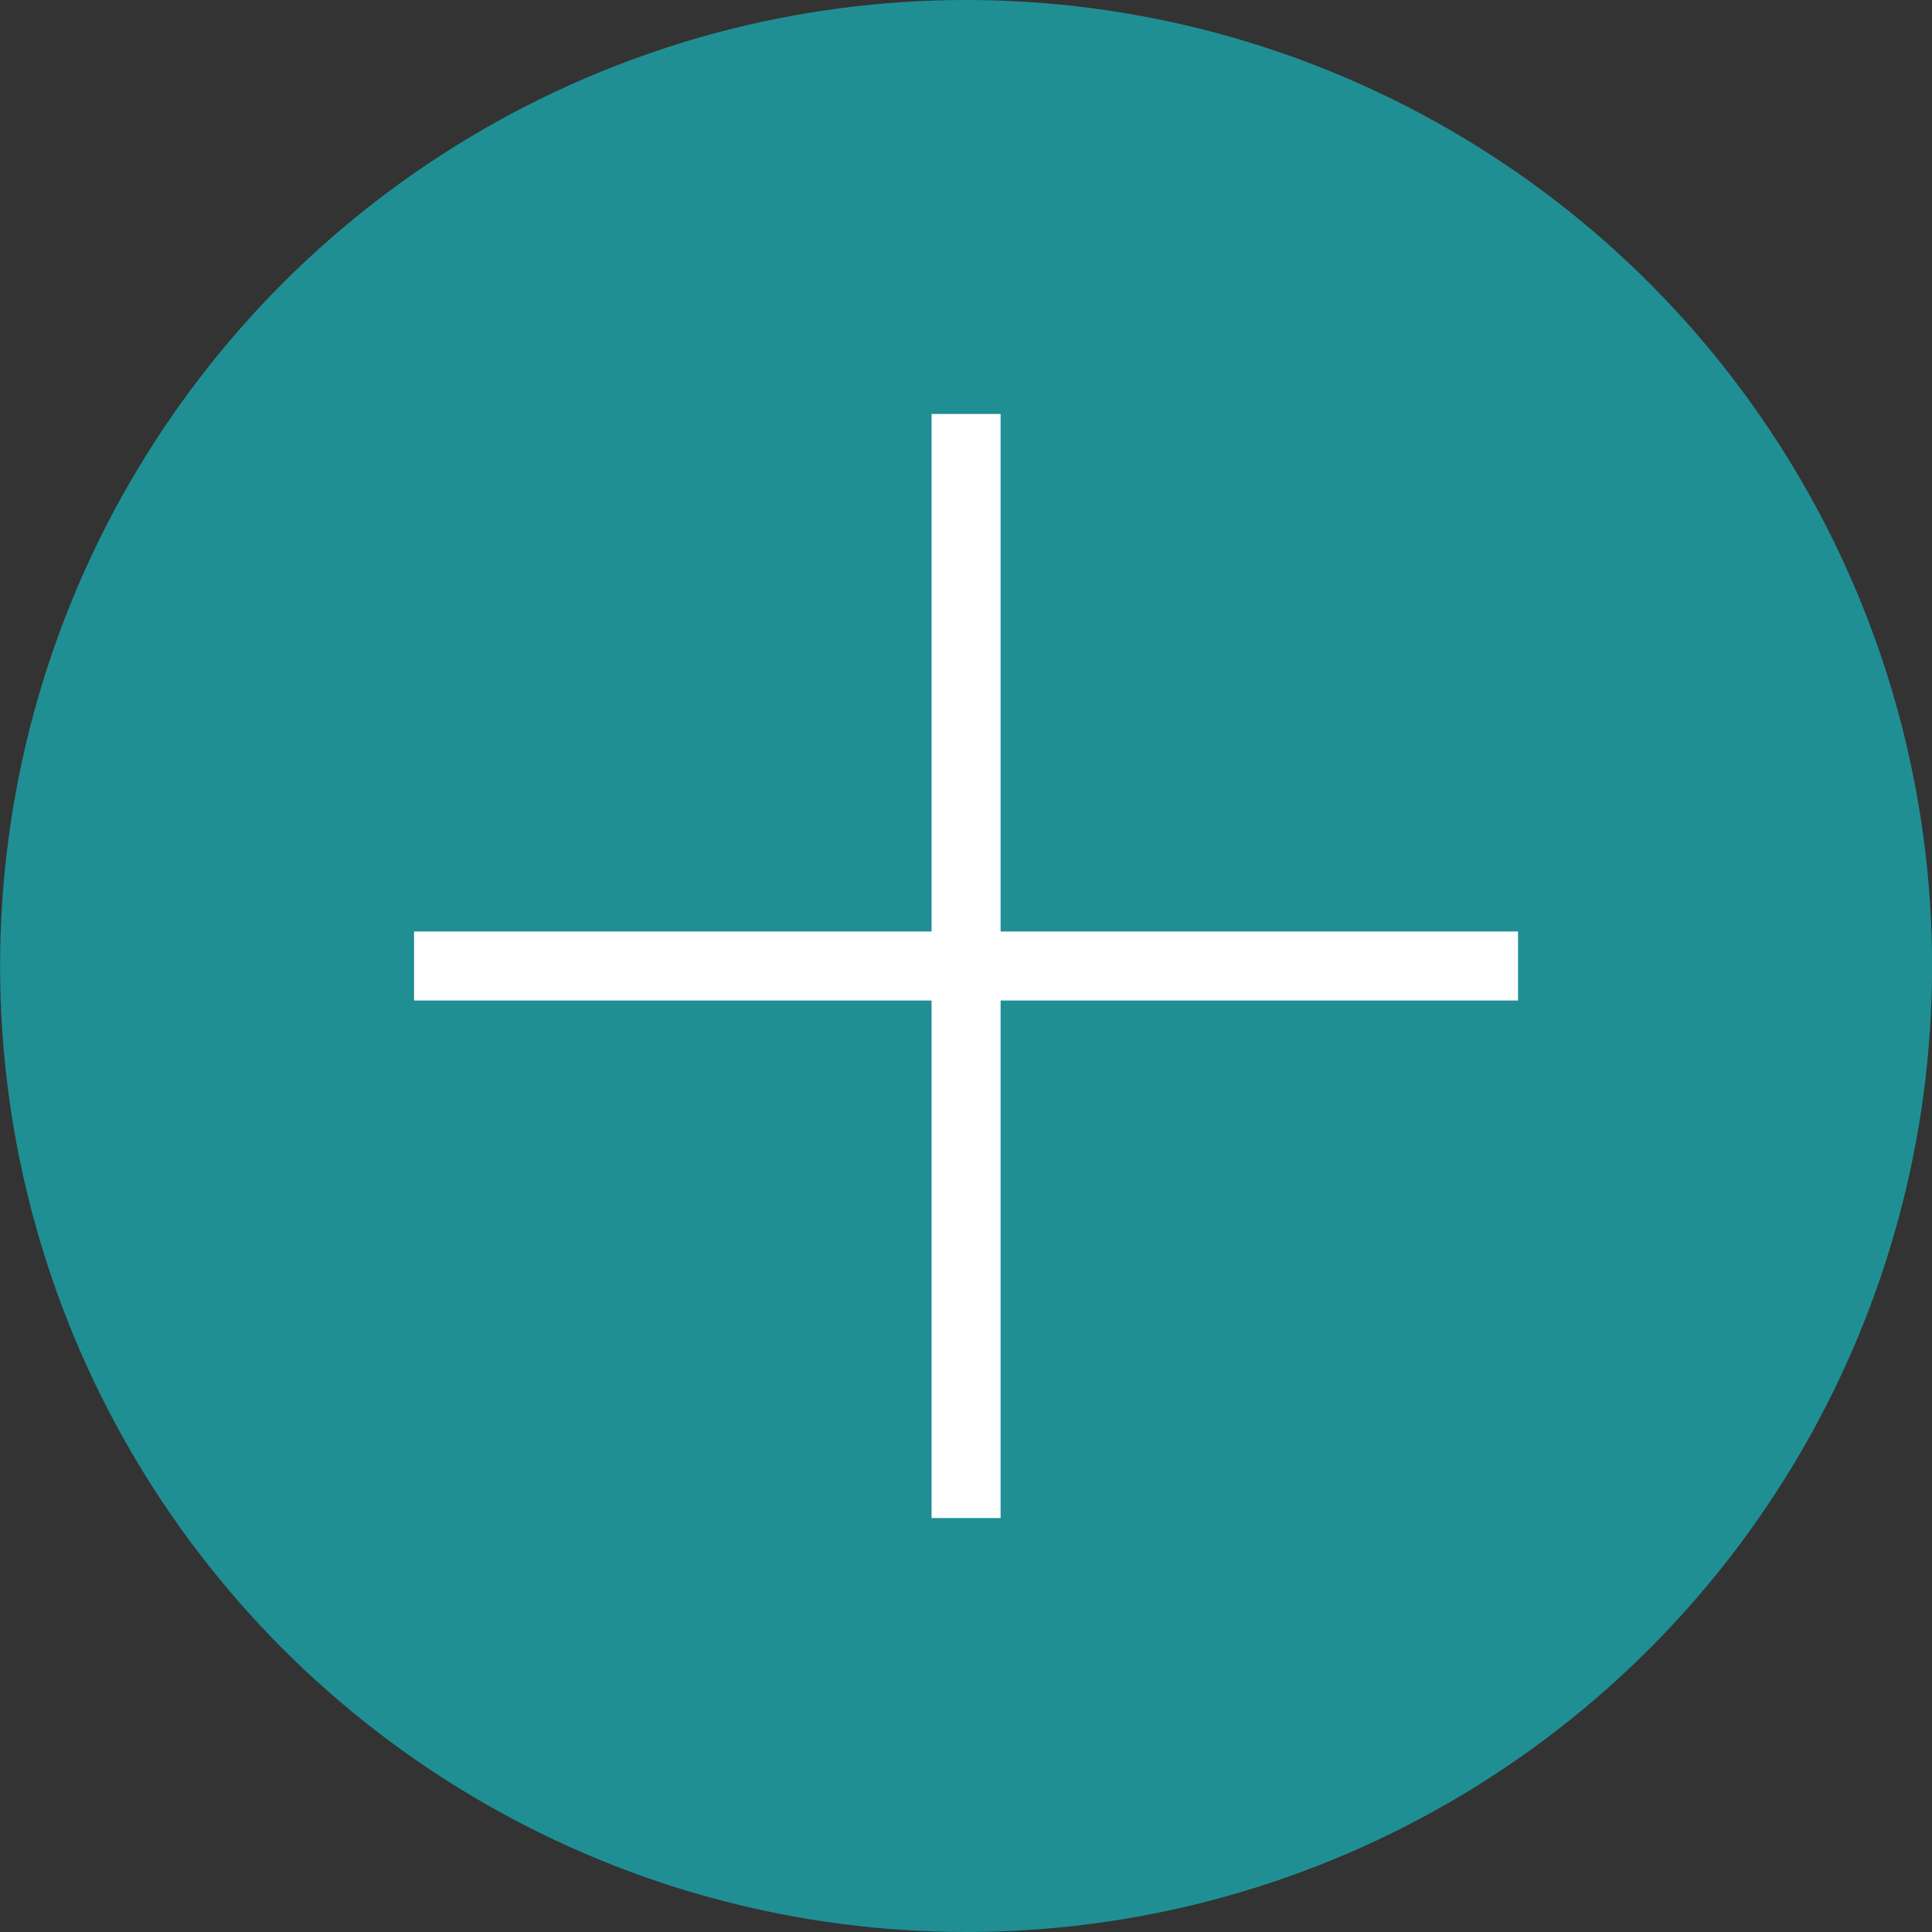
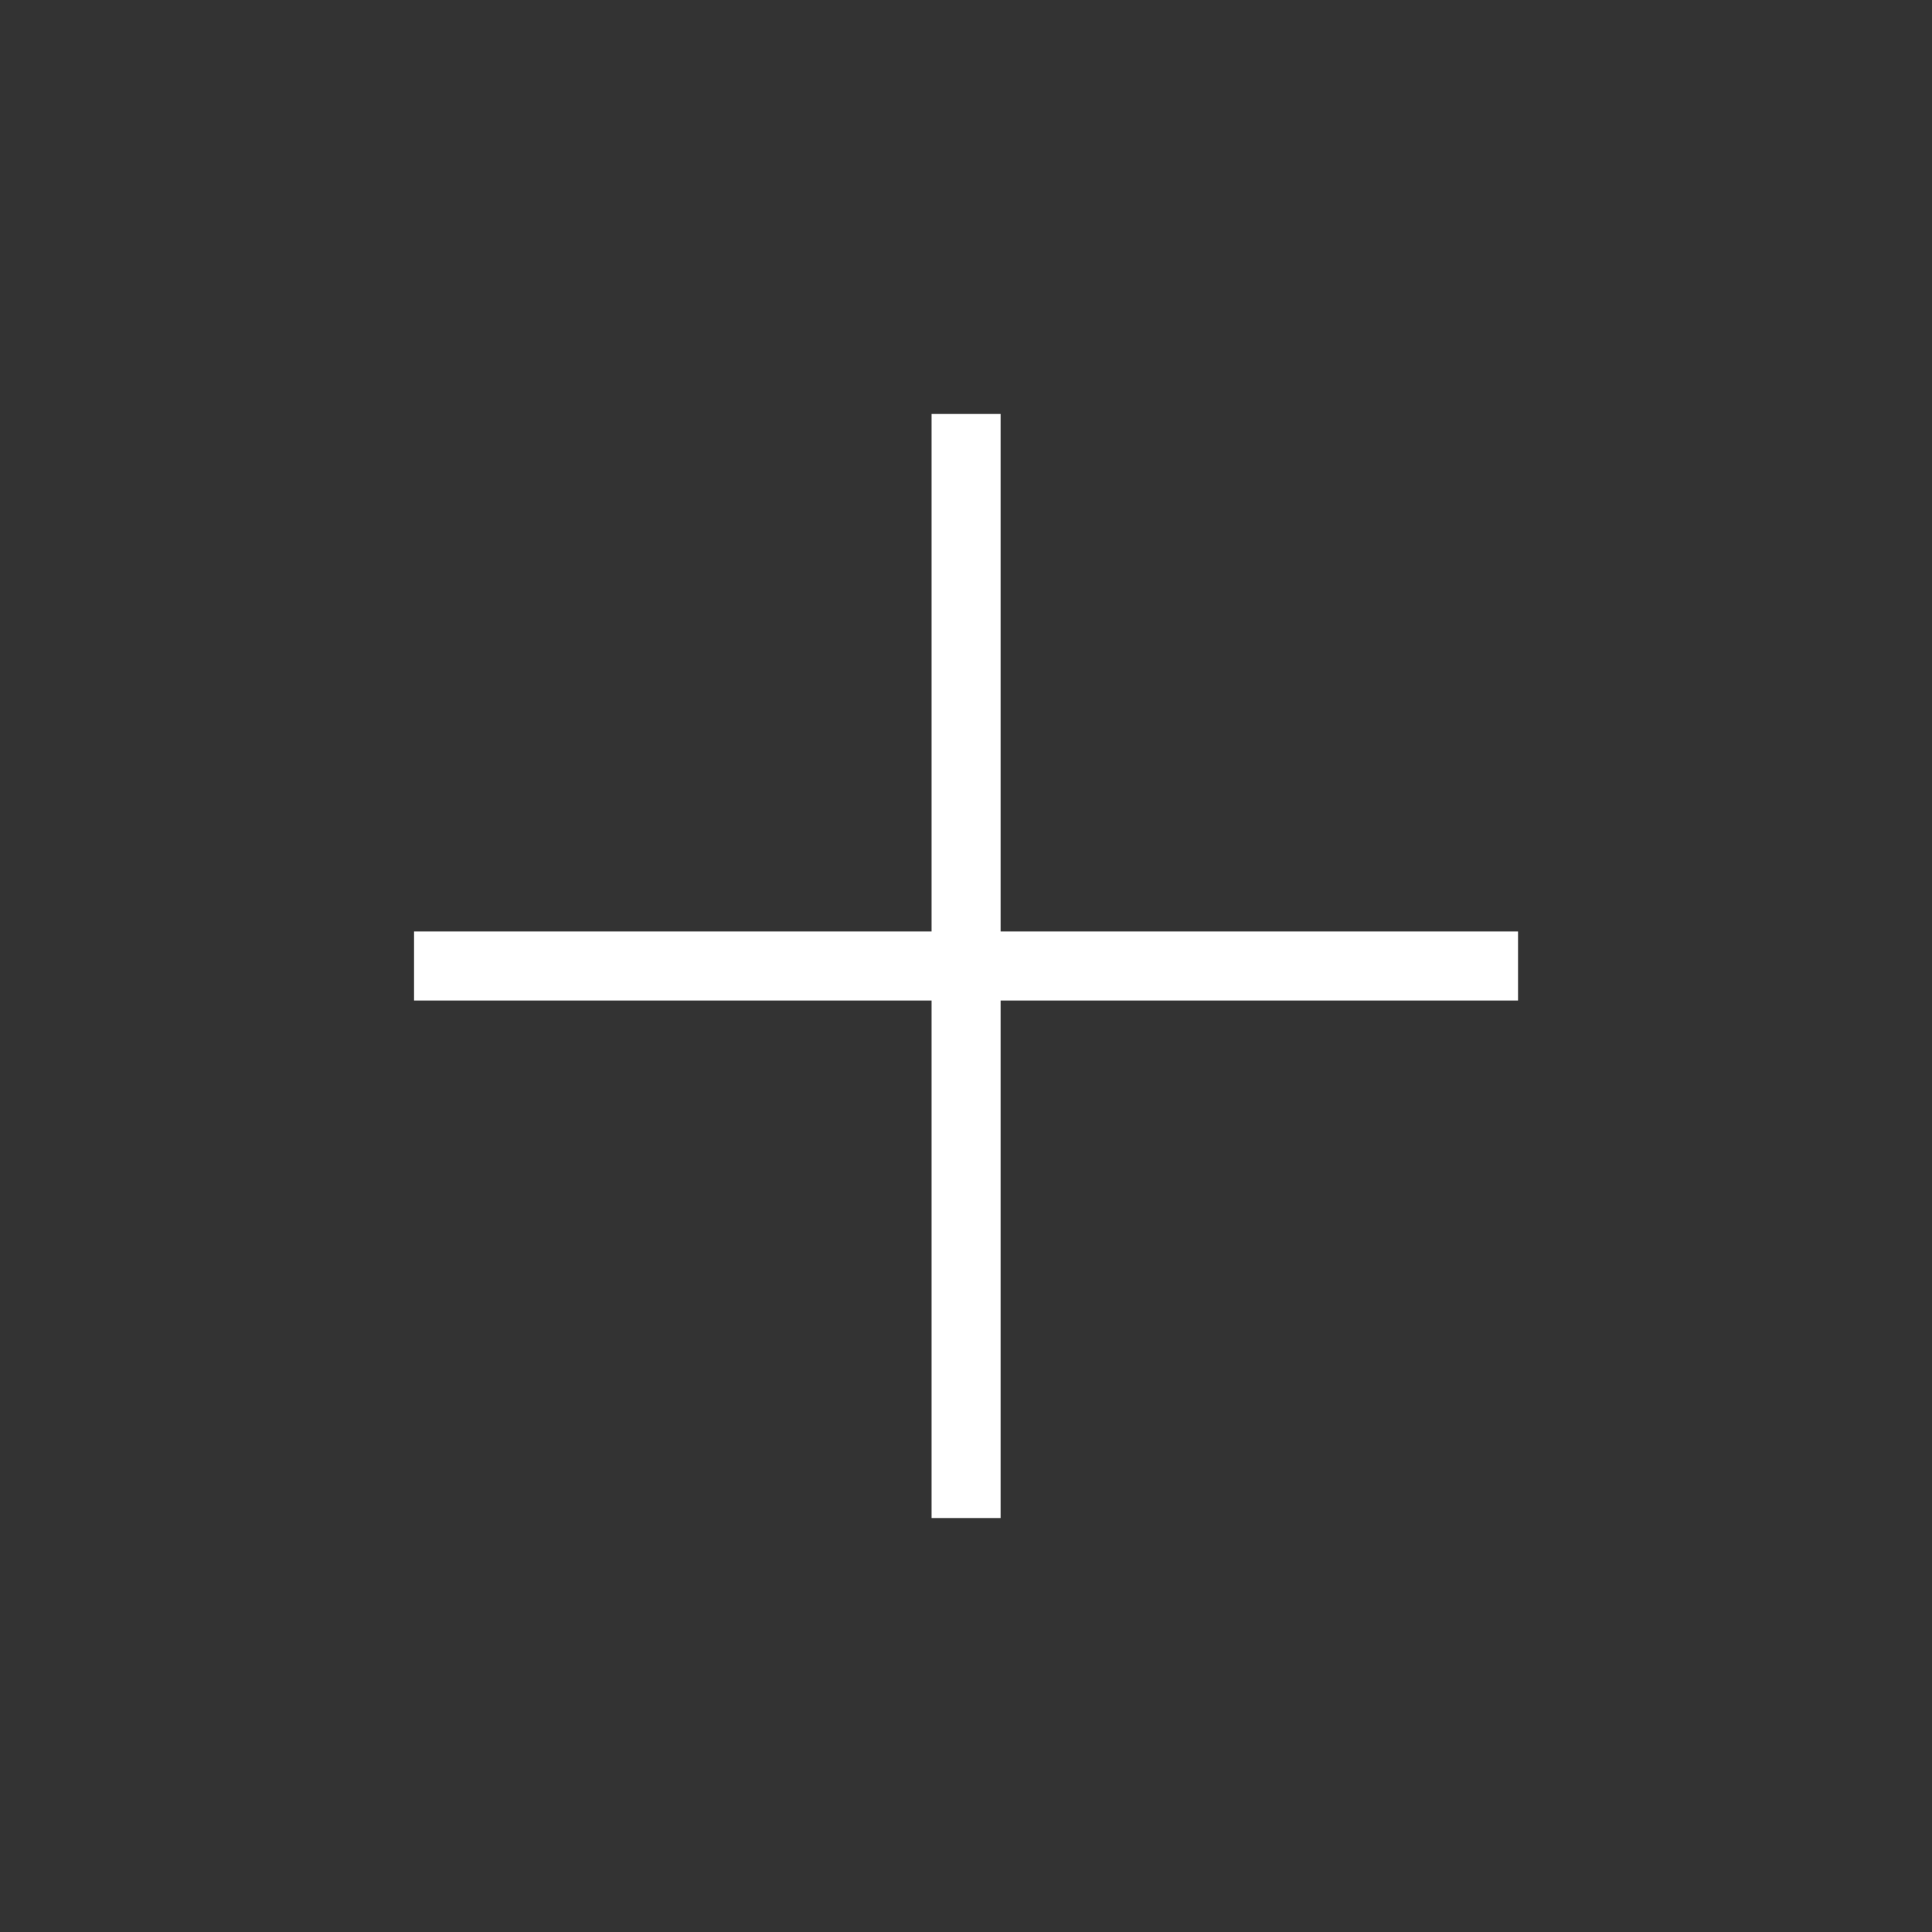
<svg xmlns="http://www.w3.org/2000/svg" width="22" height="22" viewBox="0 0 22 22" fill="none">
  <rect x="0" y="0" width="22" height="22" fill="#333333" stroke="none" />
-   <circle cx="11.001" cy="11" r="11" fill="#1F8F94" />
  <path d="M11.001 4.714V17.286" stroke="white" stroke-width="0.786" />
  <path d="M17.286 11L4.715 11" stroke="white" stroke-width="0.786" />
</svg>